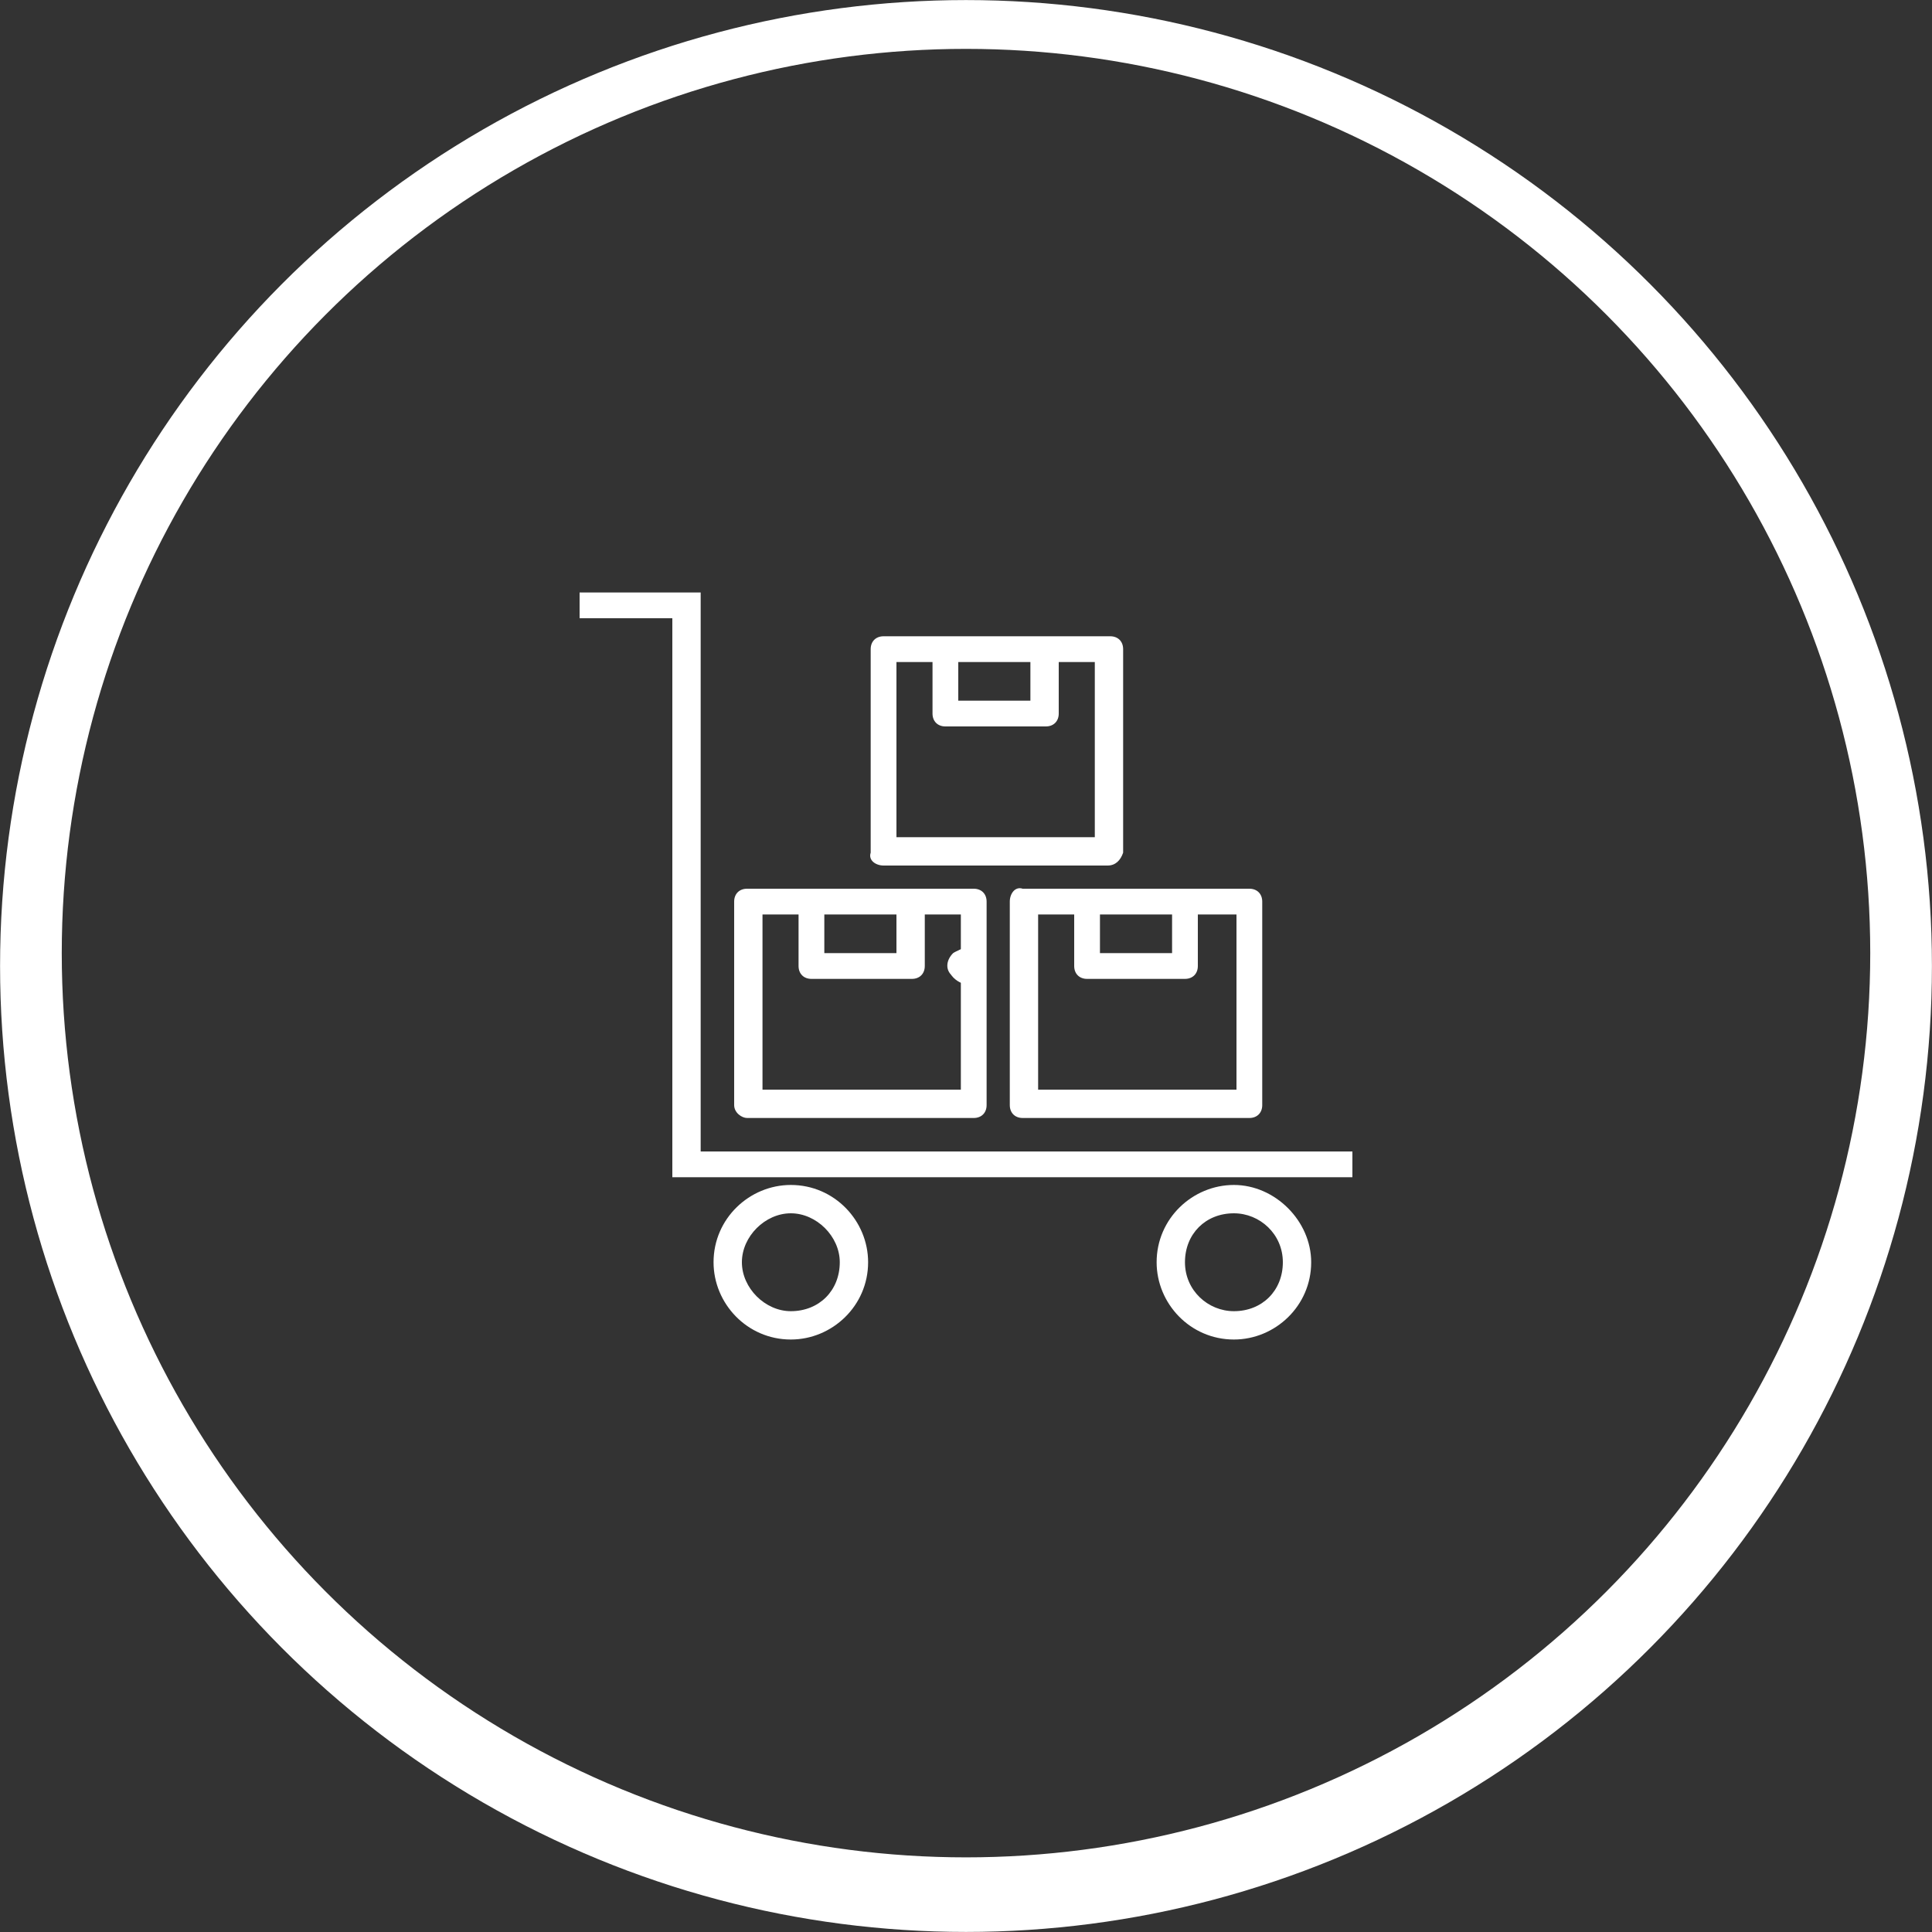
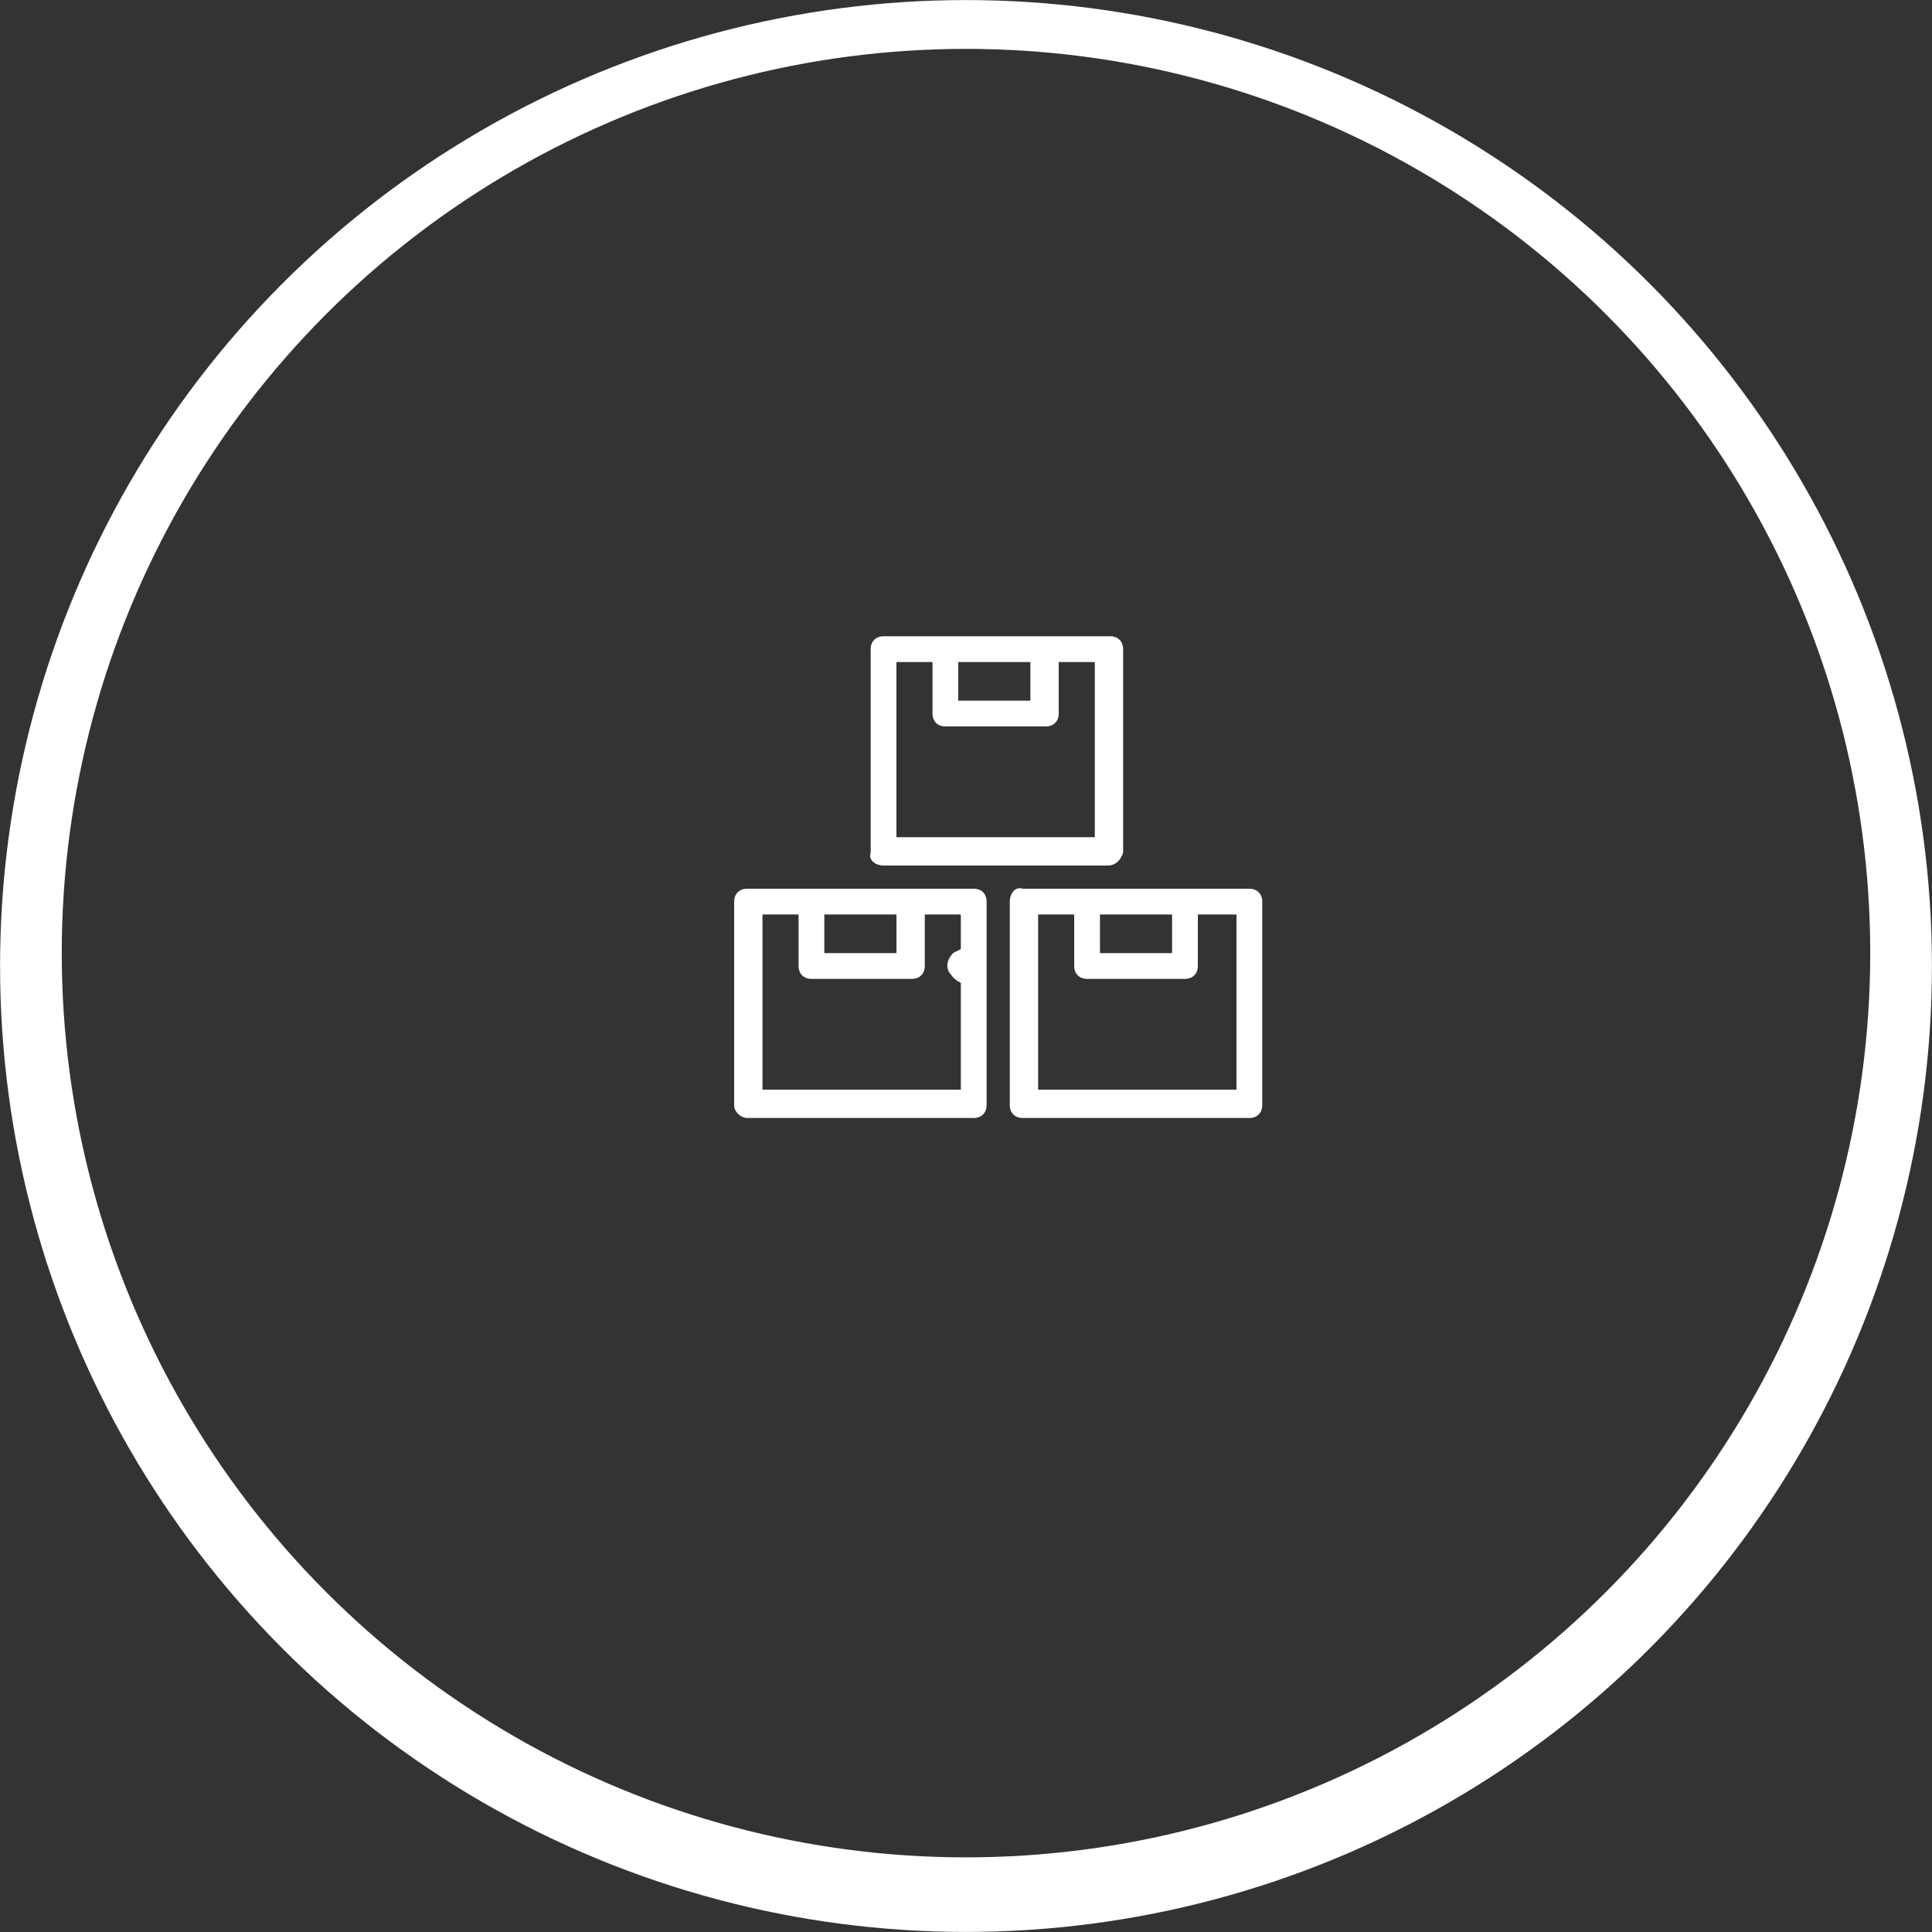
<svg xmlns="http://www.w3.org/2000/svg" width="75px" height="75px" xml:space="preserve" id="Ebene_1" x="0" y="0" style="enable-background:new 0 0 75 75" version="1.1" viewBox="0 0 75 75">
  <rect x="0" y="0" width="75" height="75" fill="#333333" stroke="none" />
  <style>.st2{fill:#fff}</style>
  <circle cx="37.5" cy="37.5" r="36.7" style="fill:none;stroke:#fff;stroke-width:1.595;stroke-miterlimit:16.304" />
  <circle cx="37.5" cy="37" r="35.9" style="fill:none;stroke:#fff;stroke-width:1.595;stroke-miterlimit:6.522" />
  <path d="M37 37c-.3.3-.3.7 0 .9.1.1.3.2.5.2s.3-.1.5-.2c.3-.3.2-.7 0-.9-.3-.2-.7-.2-1 0z" class="st2" />
-   <path d="M37.5 38.2c.1 0 .2 0 .3-.1.3-.2.5-.6.3-.9-.2-.3-.6-.5-.9-.3-.3.2-.5.6-.3.9.1.2.4.4.6.4z" class="st2" />
-   <path d="M51.8 44.7H27.2V23h-4.7v1H26.1V45.7h26.4v-1h-.7zM30.7 46c-1.6 0-3 1.3-3 3 0 1.6 1.3 3 3 3 1.6 0 3-1.3 3-3 0-1.6-1.3-3-3-3zm0 4.9c-1 0-1.9-.9-1.9-1.9 0-1 .9-1.9 1.9-1.9 1 0 1.9.9 1.9 1.9 0 1.1-.8 1.9-1.9 1.9zM47.9 46c-1.6 0-3 1.3-3 3 0 1.6 1.3 3 3 3 1.6 0 3-1.3 3-3 0-1.6-1.4-3-3-3zm0 4.9c-1 0-1.9-.8-1.9-1.9s.8-1.9 1.9-1.9c1 0 1.9.8 1.9 1.9 0 1.1-.8 1.9-1.9 1.9z" class="st2" />
+   <path d="M37.5 38.2c.1 0 .2 0 .3-.1.3-.2.5-.6.3-.9-.2-.3-.6-.5-.9-.3-.3.2-.5.6-.3.9.1.2.4.4.6.4" class="st2" />
  <path d="M39.2 35v7.9c0 .3.2.5.5.5h8.8c.3 0 .5-.2.5-.5V35c0-.3-.2-.5-.5-.5h-8.8c-.3-.1-.5.2-.5.5zm3.5.5h2.8V37h-2.8v-1.5zm-2.4 0h1.4v2c0 .3.2.5.5.5H46c.3 0 .5-.2.5-.5v-2H48v6.8h-7.7v-6.8zM34.3 33.6H43c.3 0 .5-.2.6-.5v-7.9c0-.3-.2-.5-.5-.5h-8.8c-.3 0-.5.2-.5.5v7.9c-.1.3.2.5.5.5zm2.9-7.9H40v1.5h-2.8v-1.5zm-2.4 0h1.4v2c0 .3.2.5.5.5h3.9c.3 0 .5-.2.5-.5v-2h1.4v6.8h-7.7v-6.8zM29 43.4h8.8c.3 0 .5-.2.5-.5V35c0-.3-.2-.5-.5-.5H29c-.3 0-.5.2-.5.5v7.9c0 .3.3.5.5.5zm3-7.9h2.8V37H32v-1.5zm-2.4 0H31v2c0 .3.2.5.5.5h3.9c.3 0 .5-.2.5-.5v-2h1.4v6.8h-7.7v-6.8z" class="st2" />
</svg>